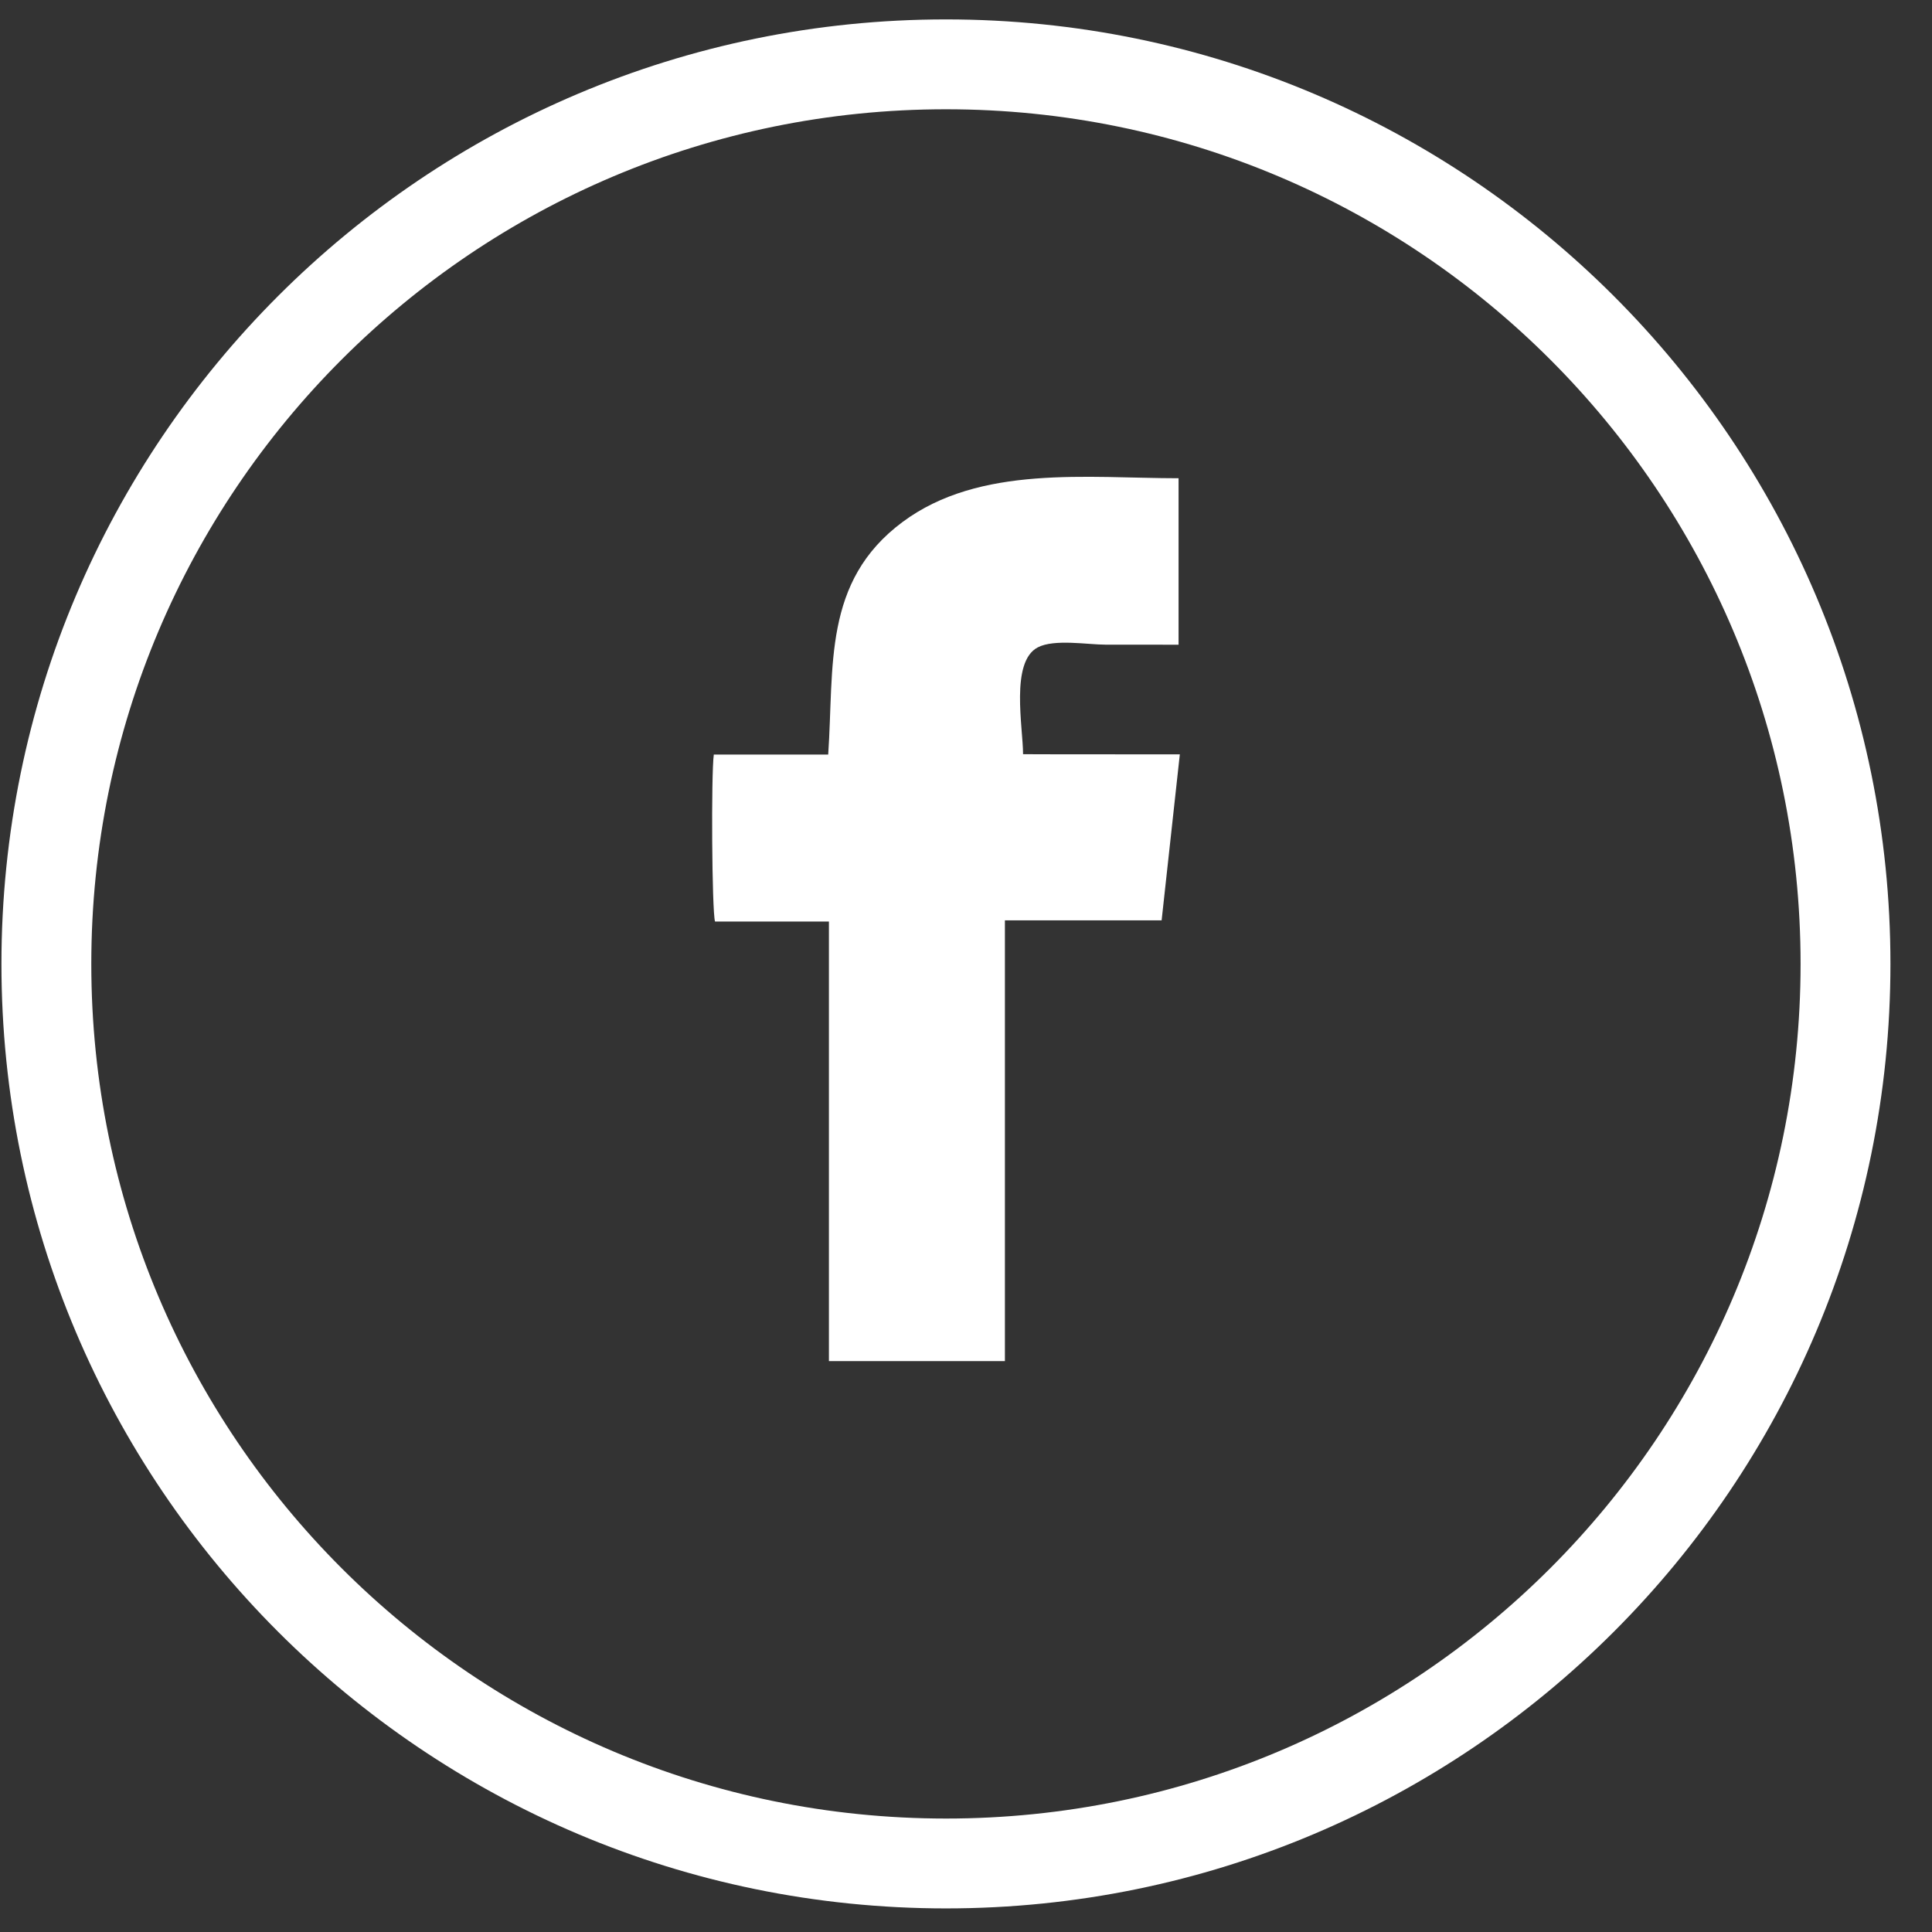
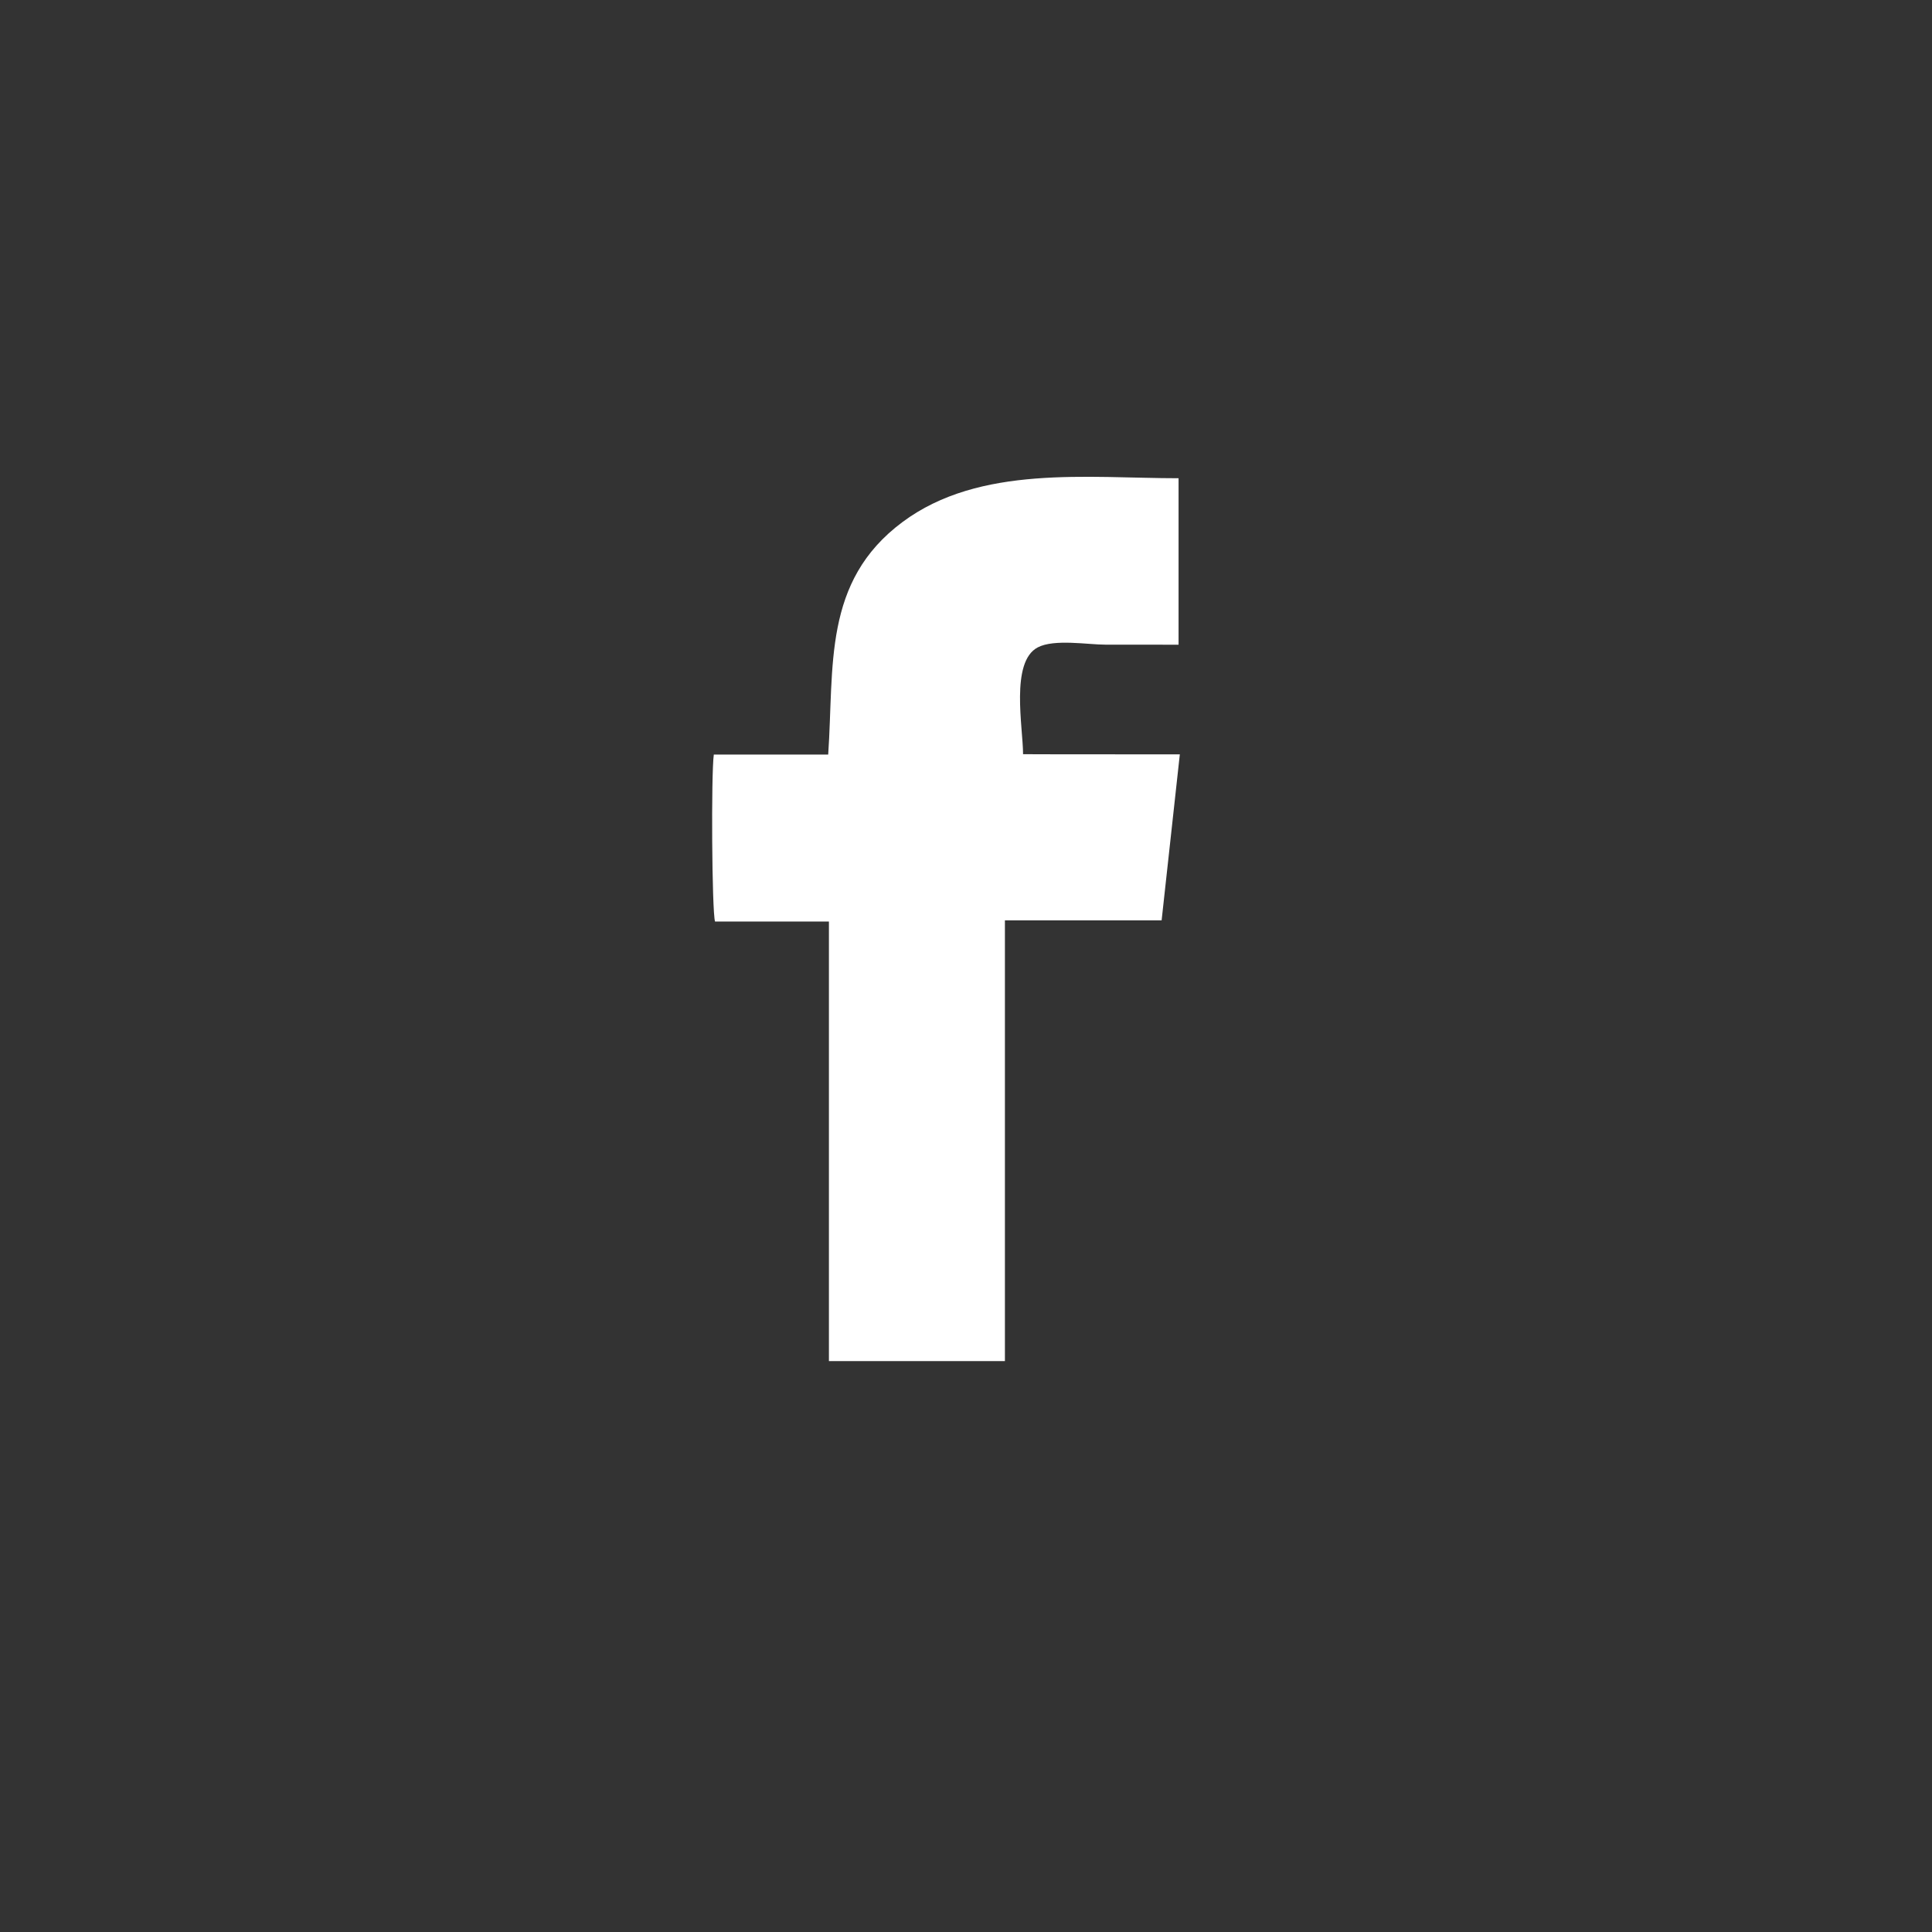
<svg xmlns="http://www.w3.org/2000/svg" width="43" height="43" viewBox="0 0 43 43" fill="none">
  <rect x="0" y="0" width="43" height="43" fill="#333333" stroke="none" />
-   <path d="M21.054 1.432C32.111 1.432 41.075 10.396 41.075 21.453C41.075 32.511 32.111 41.475 21.054 41.475C9.996 41.474 1.032 32.511 1.032 21.453C1.032 10.396 9.996 1.432 21.054 1.432Z" stroke="white" stroke-width="2" />
  <path d="M18.449 30.294V20.51H15.914C15.844 20.28 15.826 17.228 15.887 16.794H18.433C18.567 14.833 18.307 12.944 20.085 11.62C21.807 10.338 24.214 10.644 26.231 10.644V14.349C25.69 14.349 25.148 14.348 24.607 14.348C24.217 14.349 23.463 14.216 23.096 14.409C22.481 14.733 22.77 16.192 22.77 16.786C23.926 16.792 25.071 16.786 26.259 16.79C26.123 18.028 25.99 19.242 25.854 20.484H22.366V30.294H18.449Z" fill="white" />
</svg>